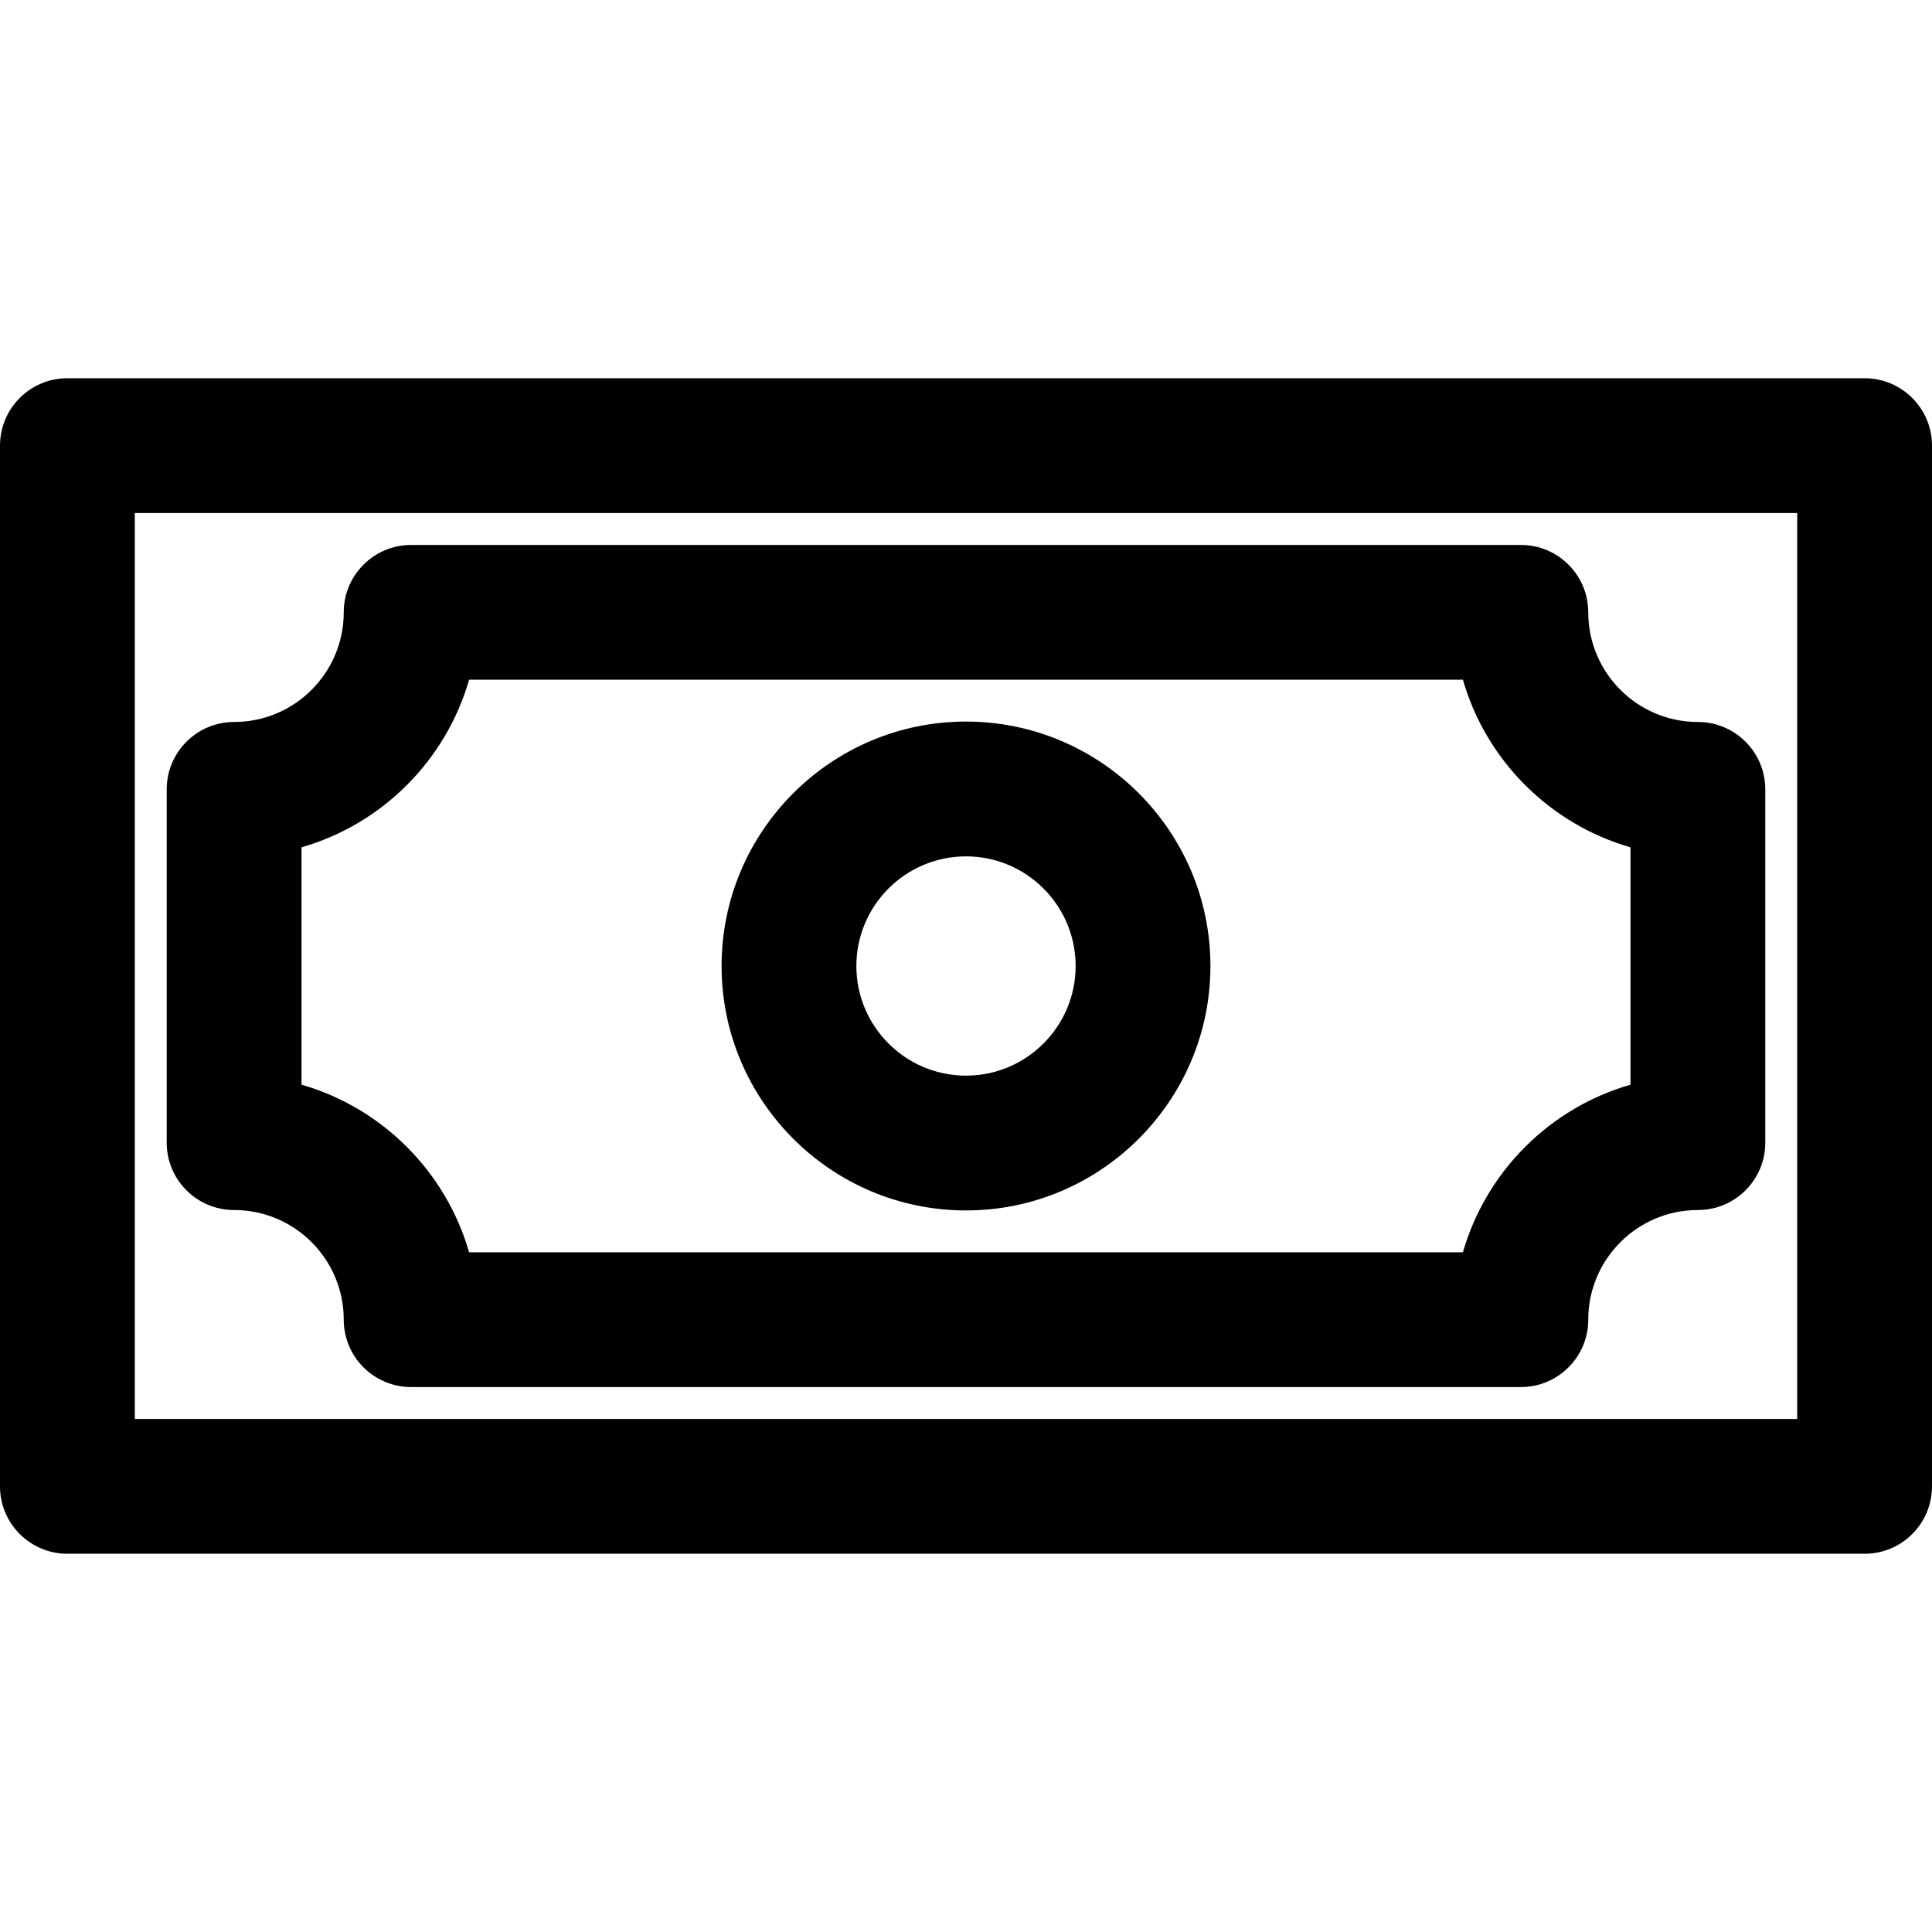
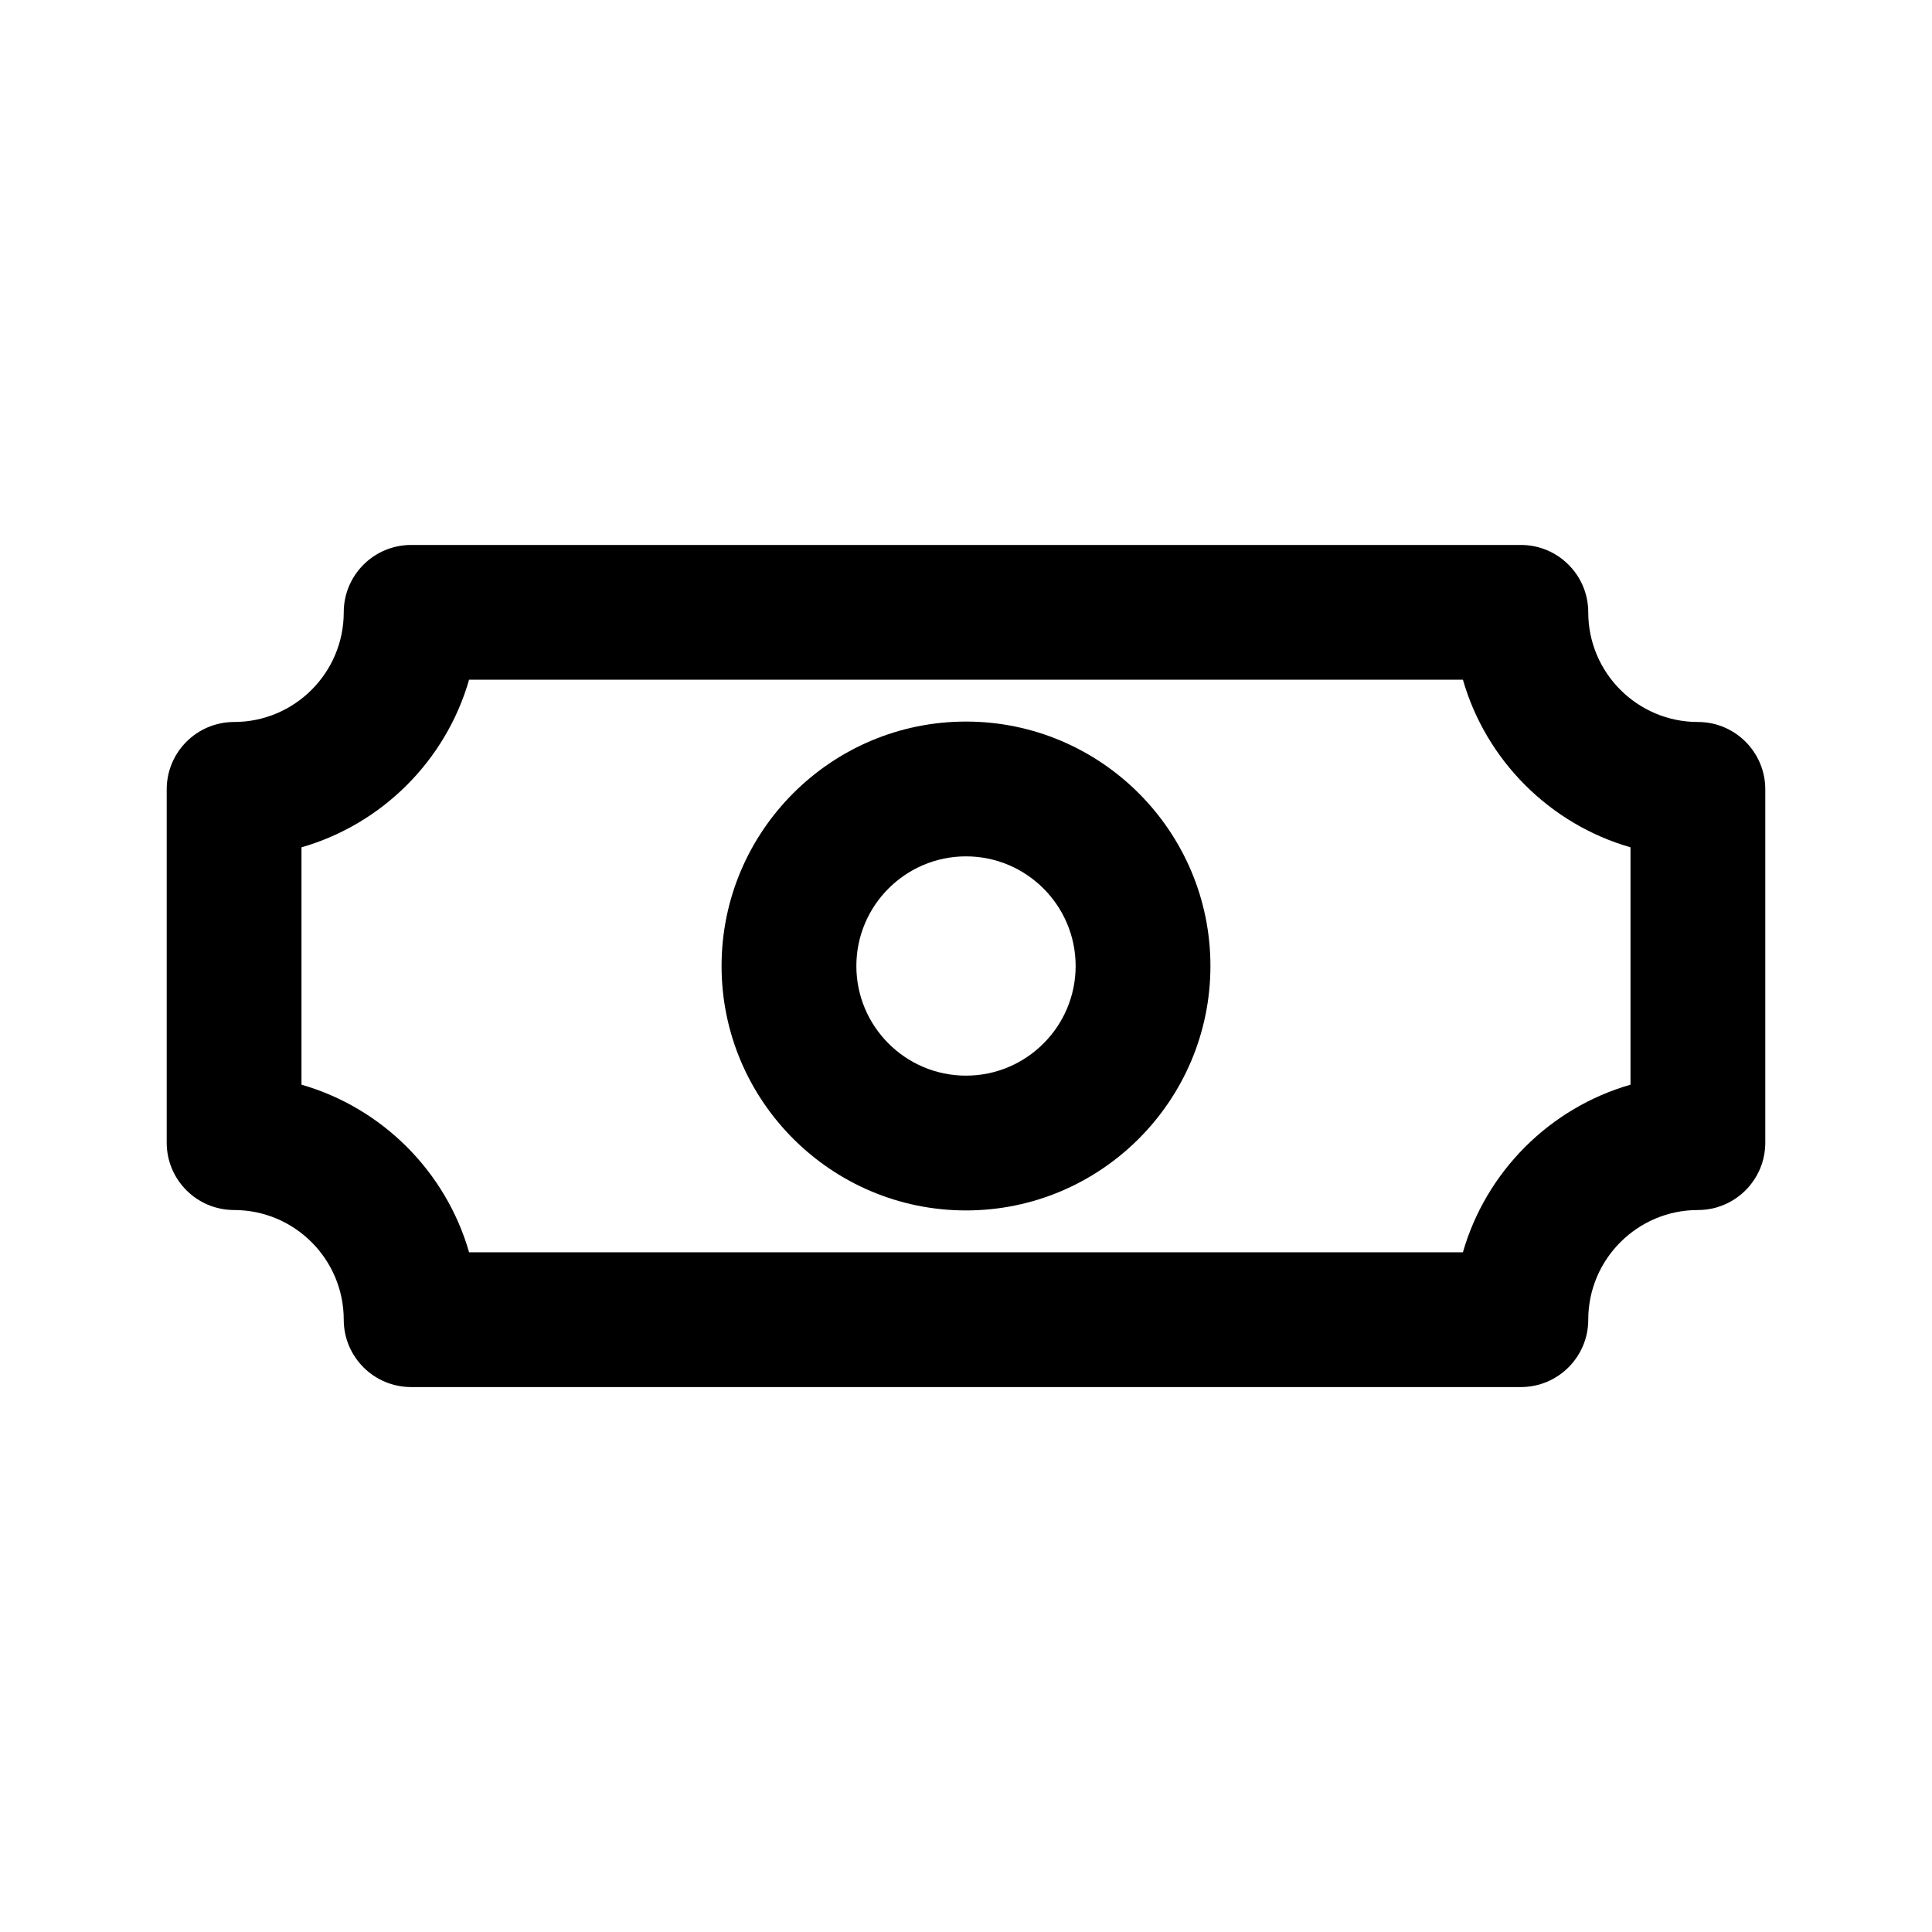
<svg xmlns="http://www.w3.org/2000/svg" version="1.1" id="Layer_1" x="0px" y="0px" viewBox="0 0 512 512" style="enable-background:new 0 0 512 512;" xml:space="preserve">
  <g>
    <g>
      <g>
-         <path d="M494.14,100.237H17.86c-9.864,0-17.86,7.997-17.86,17.86v275.805c0,9.864,7.997,17.86,17.86,17.86H494.14     c9.864,0,17.86-7.997,17.86-17.86V118.098C512,108.234,504.003,100.237,494.14,100.237z M476.279,376.043H35.721V135.958h440.558     V376.043z" />
        <path d="M256,320.777c35.719,0,64.776-29.059,64.776-64.776S291.719,191.224,256,191.224s-64.776,29.058-64.776,64.776     S220.281,320.777,256,320.777z M256,226.945c16.022,0,29.055,13.035,29.055,29.055S272.022,285.056,256,285.056     s-29.055-13.035-29.055-29.055S239.978,226.945,256,226.945z" />
        <path d="M62.039,320.67c16.022,0,29.055,13.035,29.055,29.055c0,9.864,7.997,17.86,17.86,17.86h294.09     c9.864,0,17.86-7.997,17.86-17.86c0-16.022,13.035-29.055,29.055-29.055c9.864,0,17.86-7.997,17.86-17.86v-93.617     c0-9.864-7.997-17.86-17.86-17.86c-16.022,0-29.055-13.035-29.055-29.055c0-9.864-7.997-17.86-17.86-17.86h-294.09     c-9.864,0-17.86,7.997-17.86,17.86c0,16.022-13.035,29.055-29.055,29.055c-9.864,0-17.86,7.997-17.86,17.86v93.617     C44.178,312.673,52.174,320.67,62.039,320.67z M79.898,224.548h0.001c21.383-6.143,38.27-23.03,44.413-44.413h263.376     c6.143,21.383,23.031,38.27,44.413,44.413v62.905c-21.383,6.143-38.27,23.031-44.413,44.413H124.311     c-6.143-21.383-23.03-38.27-44.413-44.413V224.548z" />
      </g>
    </g>
  </g>
  <g>
</g>
  <g>
</g>
  <g>
</g>
  <g>
</g>
  <g>
</g>
  <g>
</g>
  <g>
</g>
  <g>
</g>
  <g>
</g>
  <g>
</g>
  <g>
</g>
  <g>
</g>
  <g>
</g>
  <g>
</g>
  <g>
</g>
</svg>